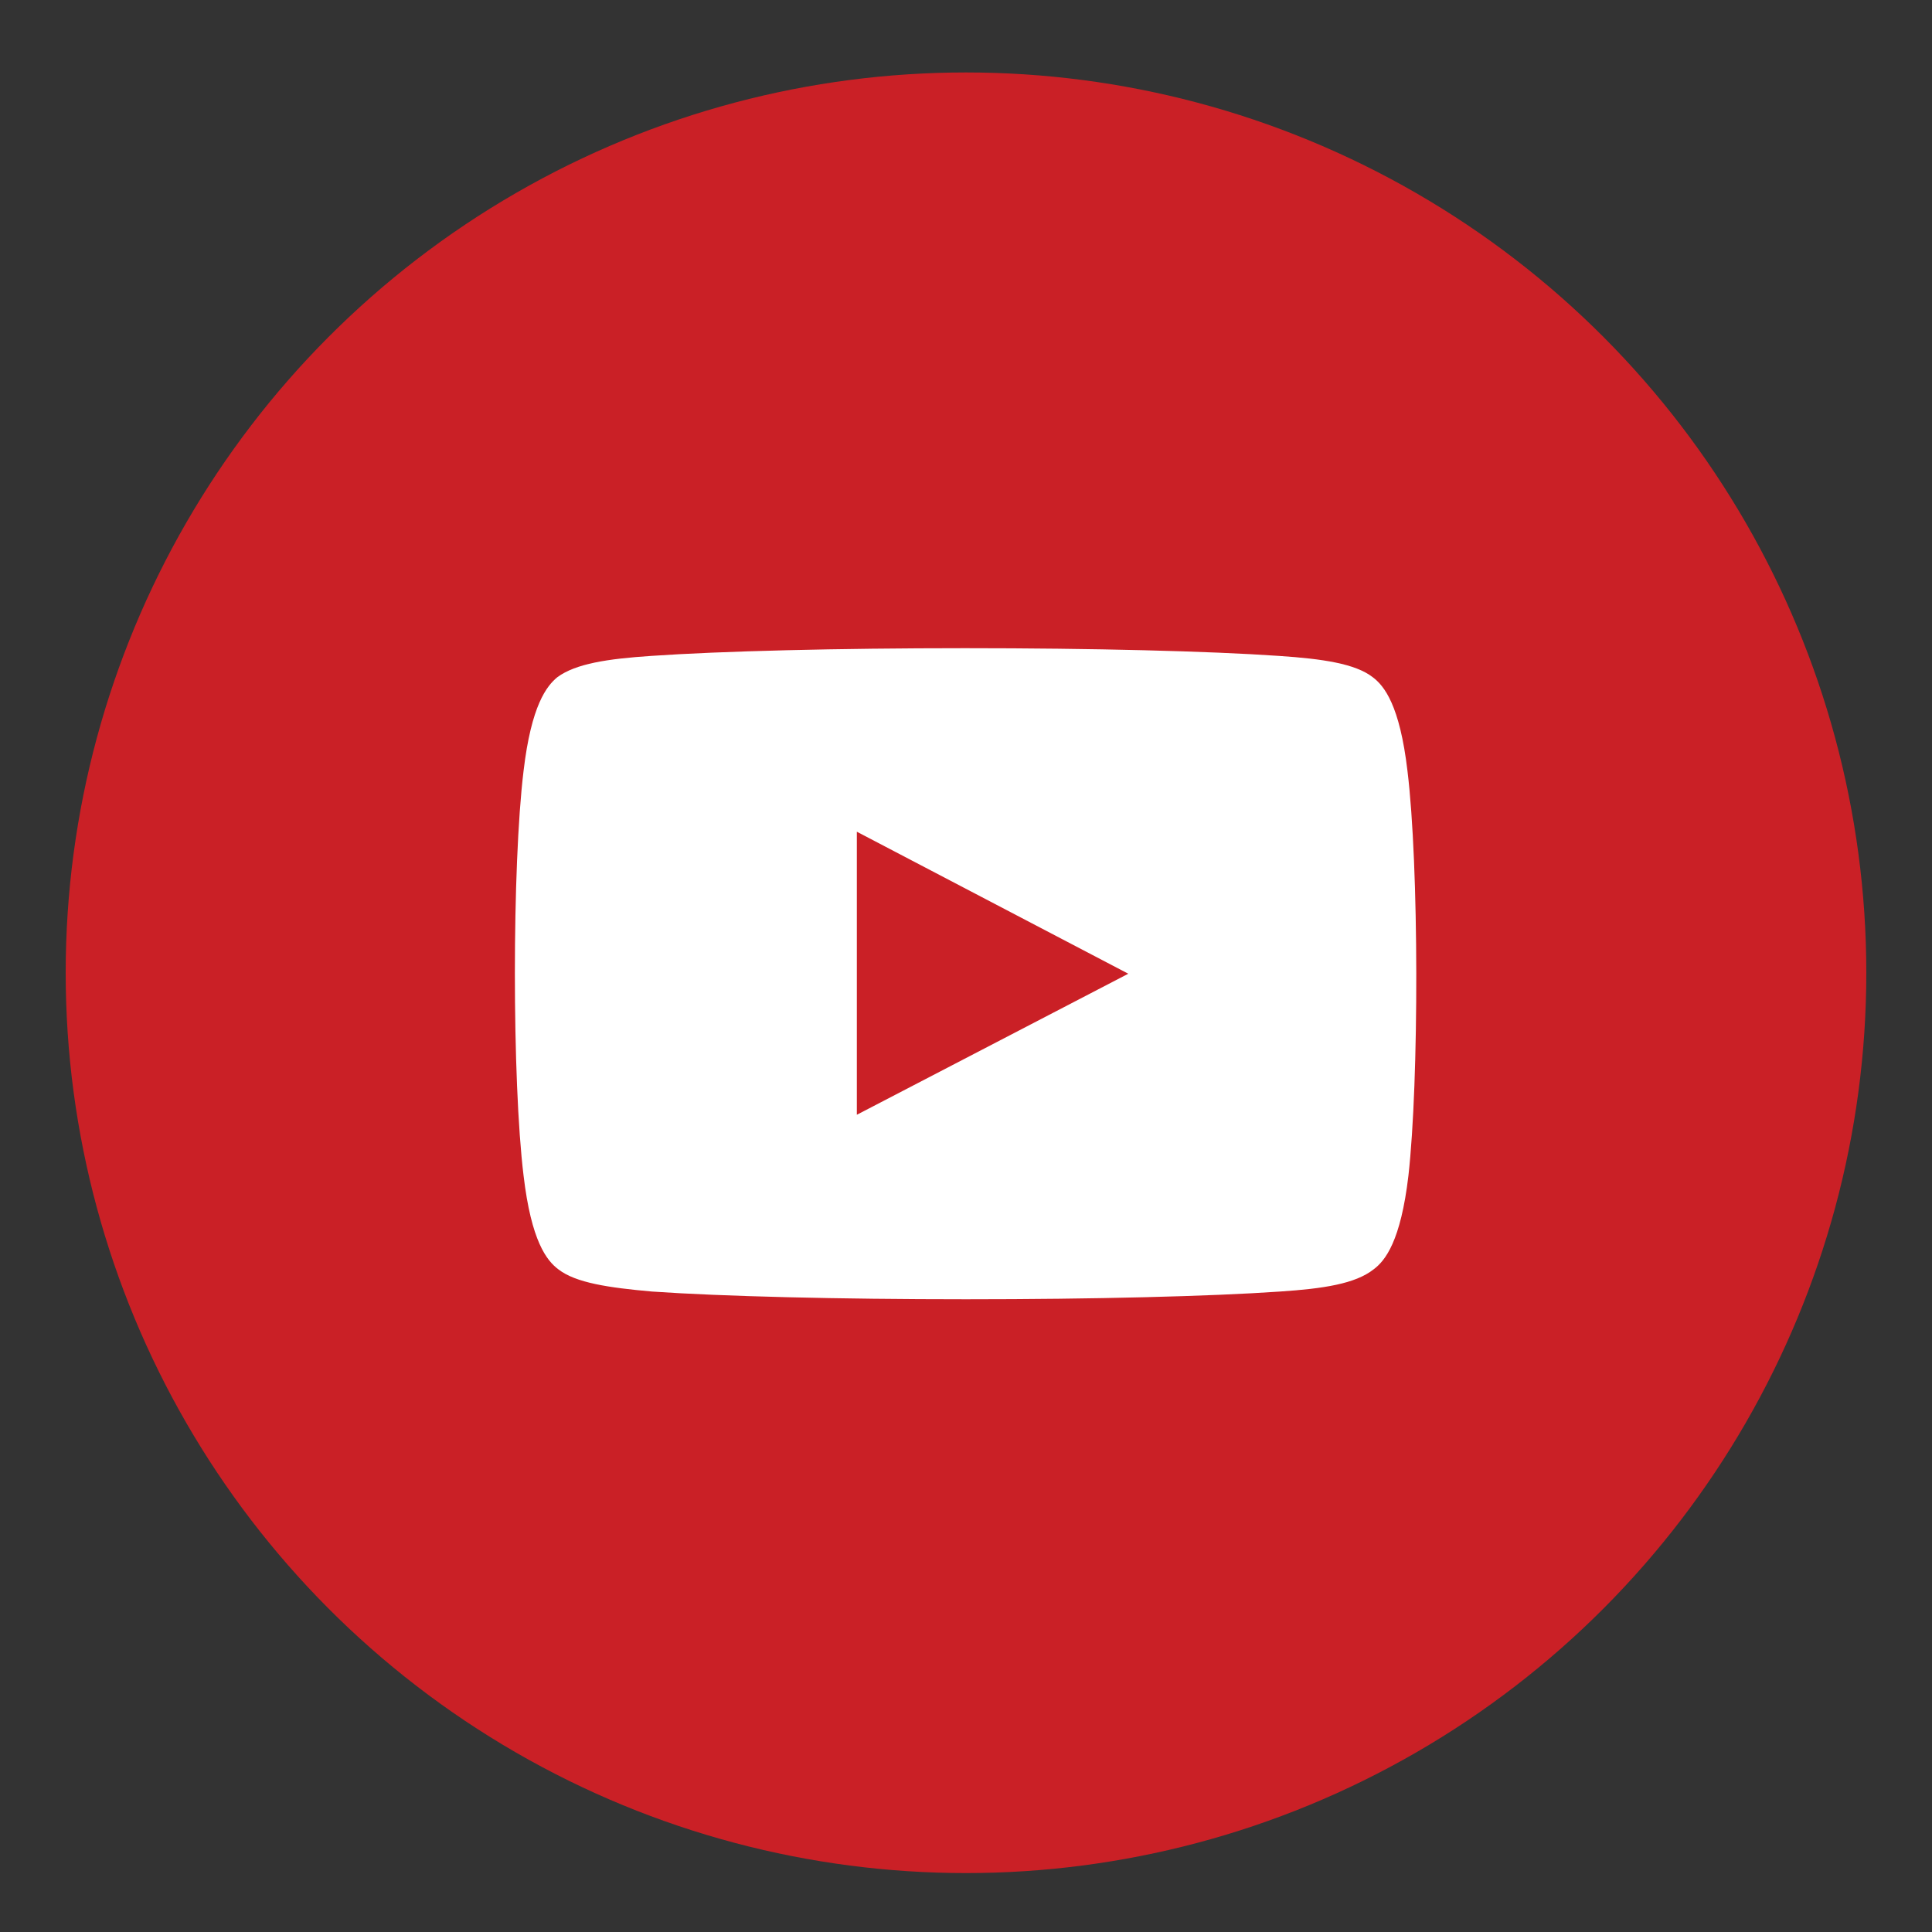
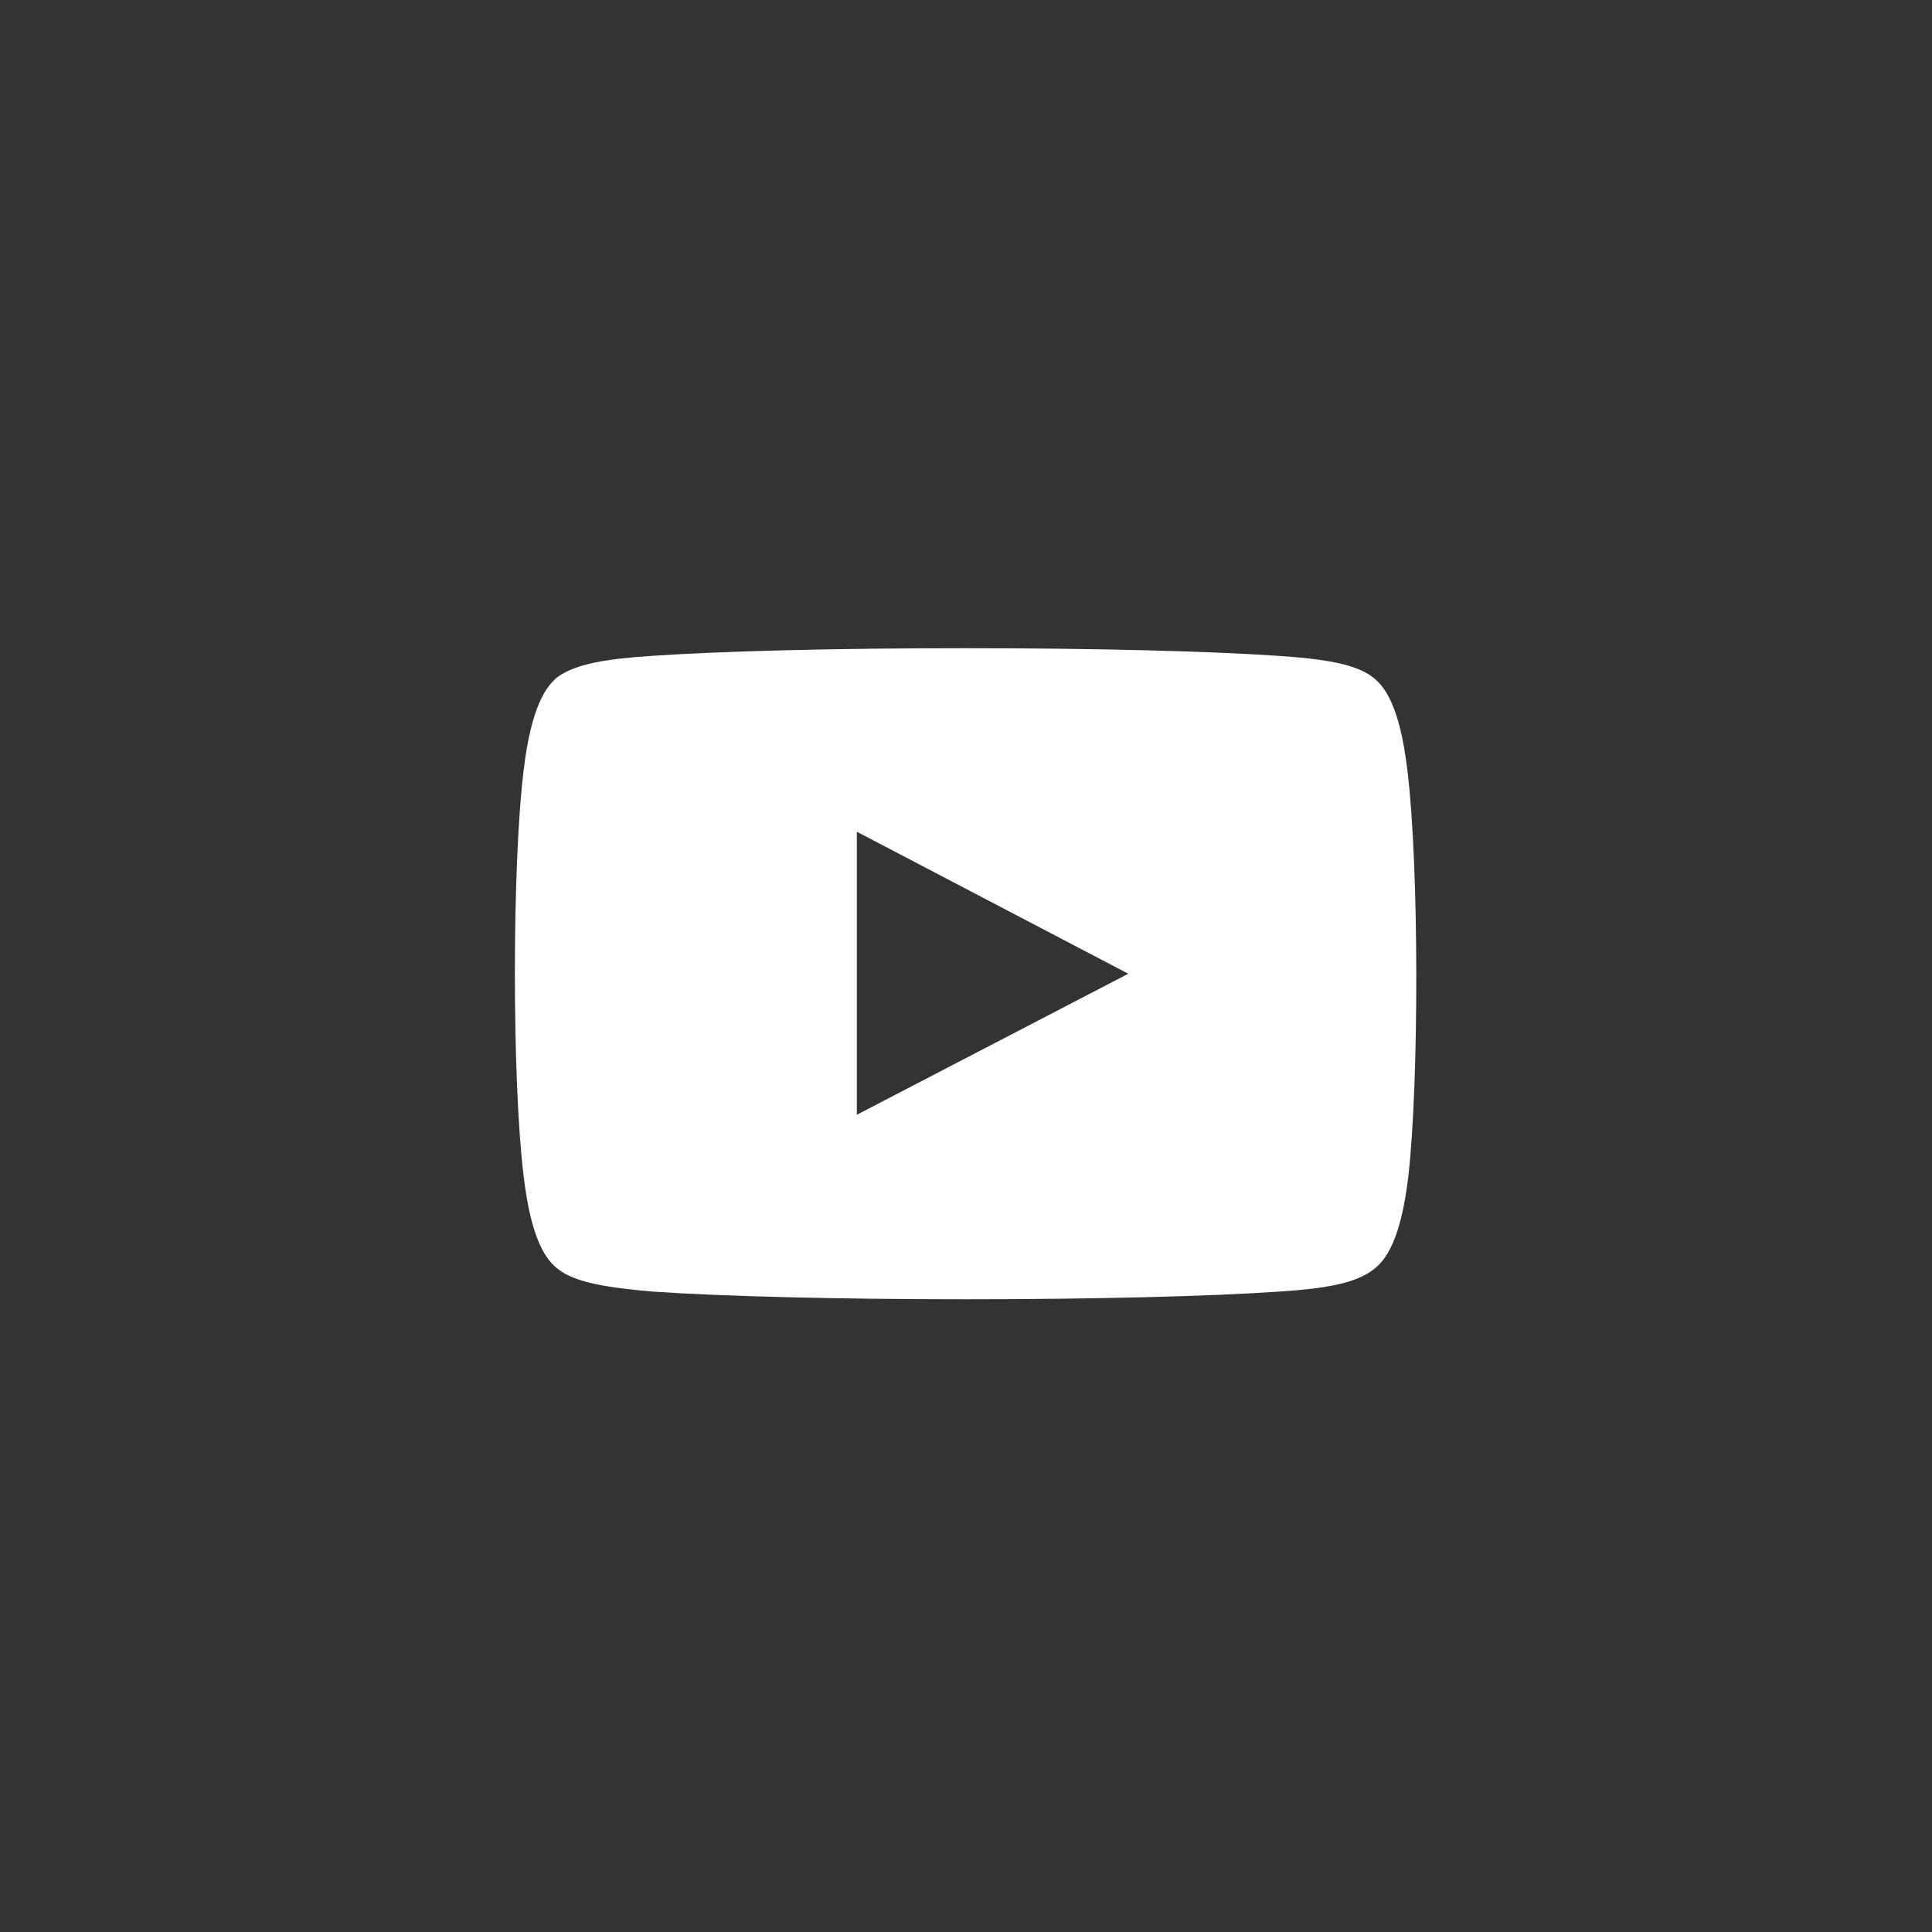
<svg xmlns="http://www.w3.org/2000/svg" version="1.1" id="Layer_1" x="0px" y="0px" viewBox="0 0 200 200" style="enable-background:new 0 0 200 200;" xml:space="preserve">
  <rect x="0" y="0" width="200" height="200" fill="#333333" stroke="none" />
  <style type="text/css">
	.st0{fill-rule:evenodd;clip-rule:evenodd;fill:#CA2026;}
	.st1{fill-rule:evenodd;clip-rule:evenodd;fill:#FFFFFF;}
</style>
-   <circle class="st0" cx="100" cy="100.7" r="93.2" />
  <path class="st1" d="M145.7,79.8c-0.8-6.8-2.4-8.8-3.6-9.7c-1.8-1.4-5.2-1.9-9.7-2.2c-7.2-0.5-19.3-0.8-32.5-0.8  c-13.2,0-25.3,0.3-32.5,0.8c-4.5,0.3-7.8,0.8-9.7,2.2C56.6,71,55,73,54.2,79.8c-1.2,9.8-1.2,32.1,0,41.9c0.8,6.8,2.4,8.8,3.6,9.7  c1.8,1.4,5.2,1.9,9.7,2.3c7.2,0.5,19.3,0.8,32.5,0.8c13.2,0,25.3-0.3,32.5-0.8c4.5-0.3,7.8-0.8,9.7-2.3c1.2-0.9,2.8-2.9,3.6-9.7  C146.9,111.9,146.9,89.6,145.7,79.8L145.7,79.8z M88.7,115.4L88.7,115.4V86.1l28.1,14.7L88.7,115.4z" />
</svg>